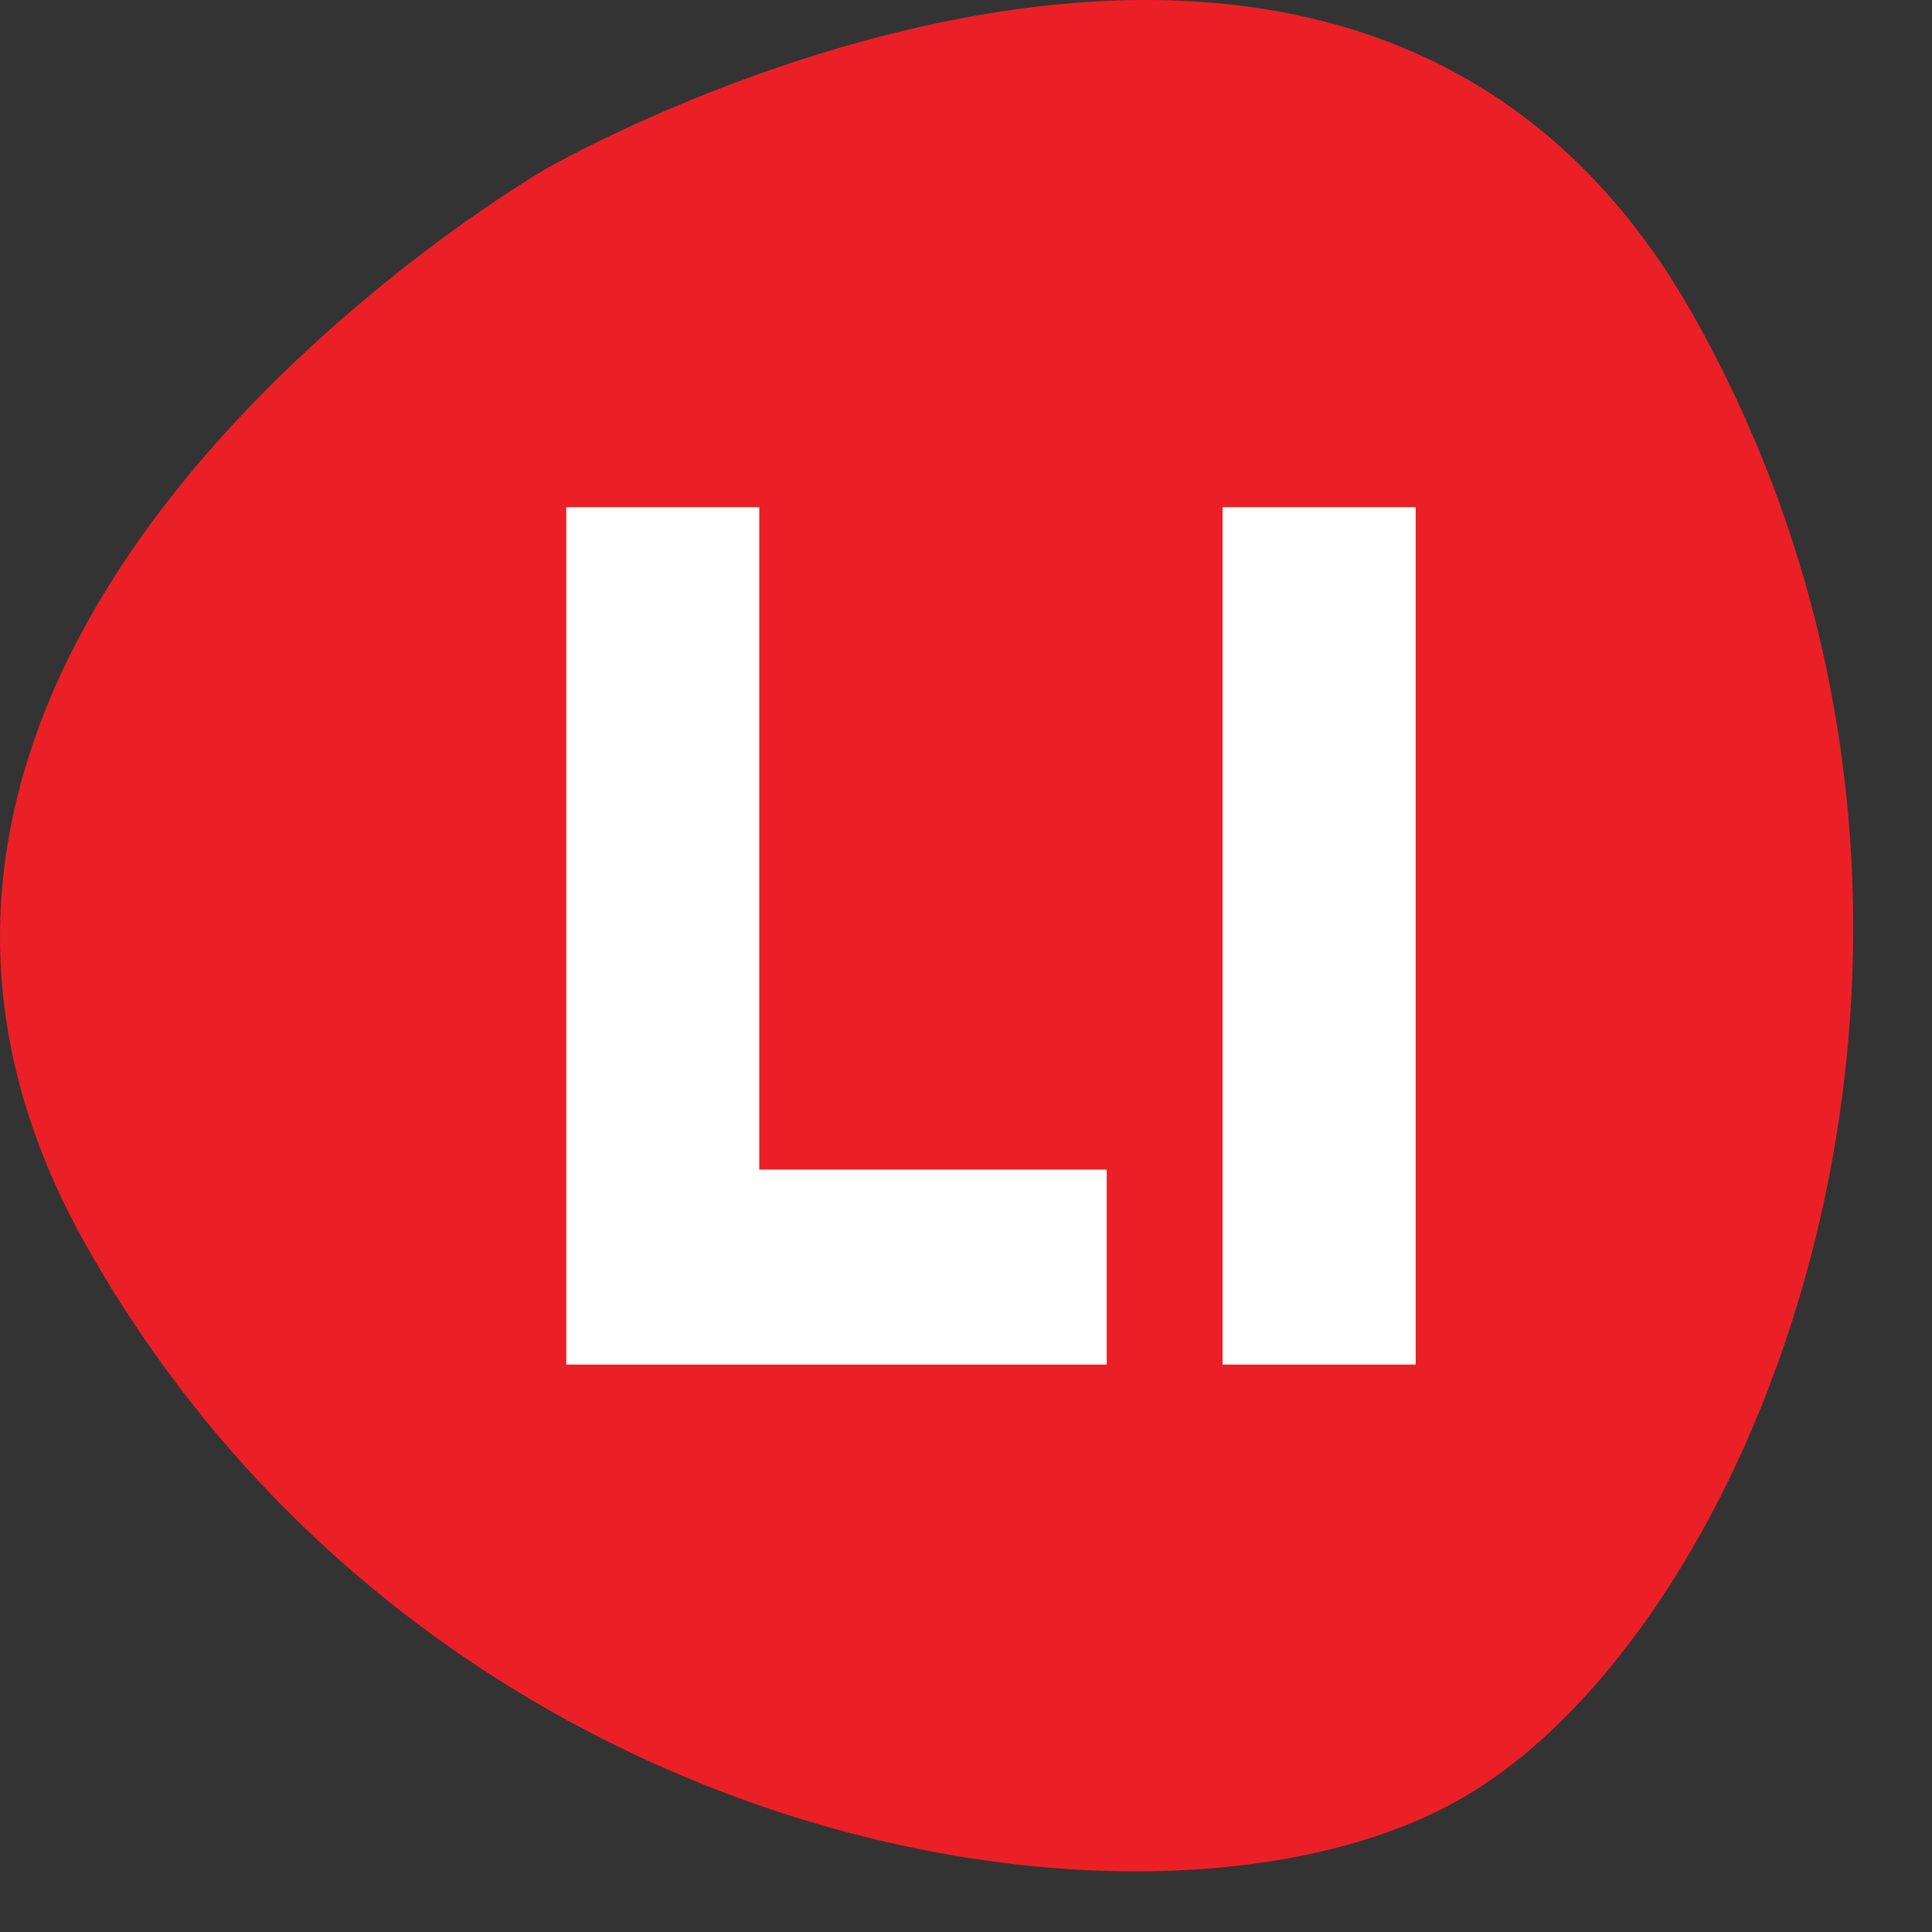
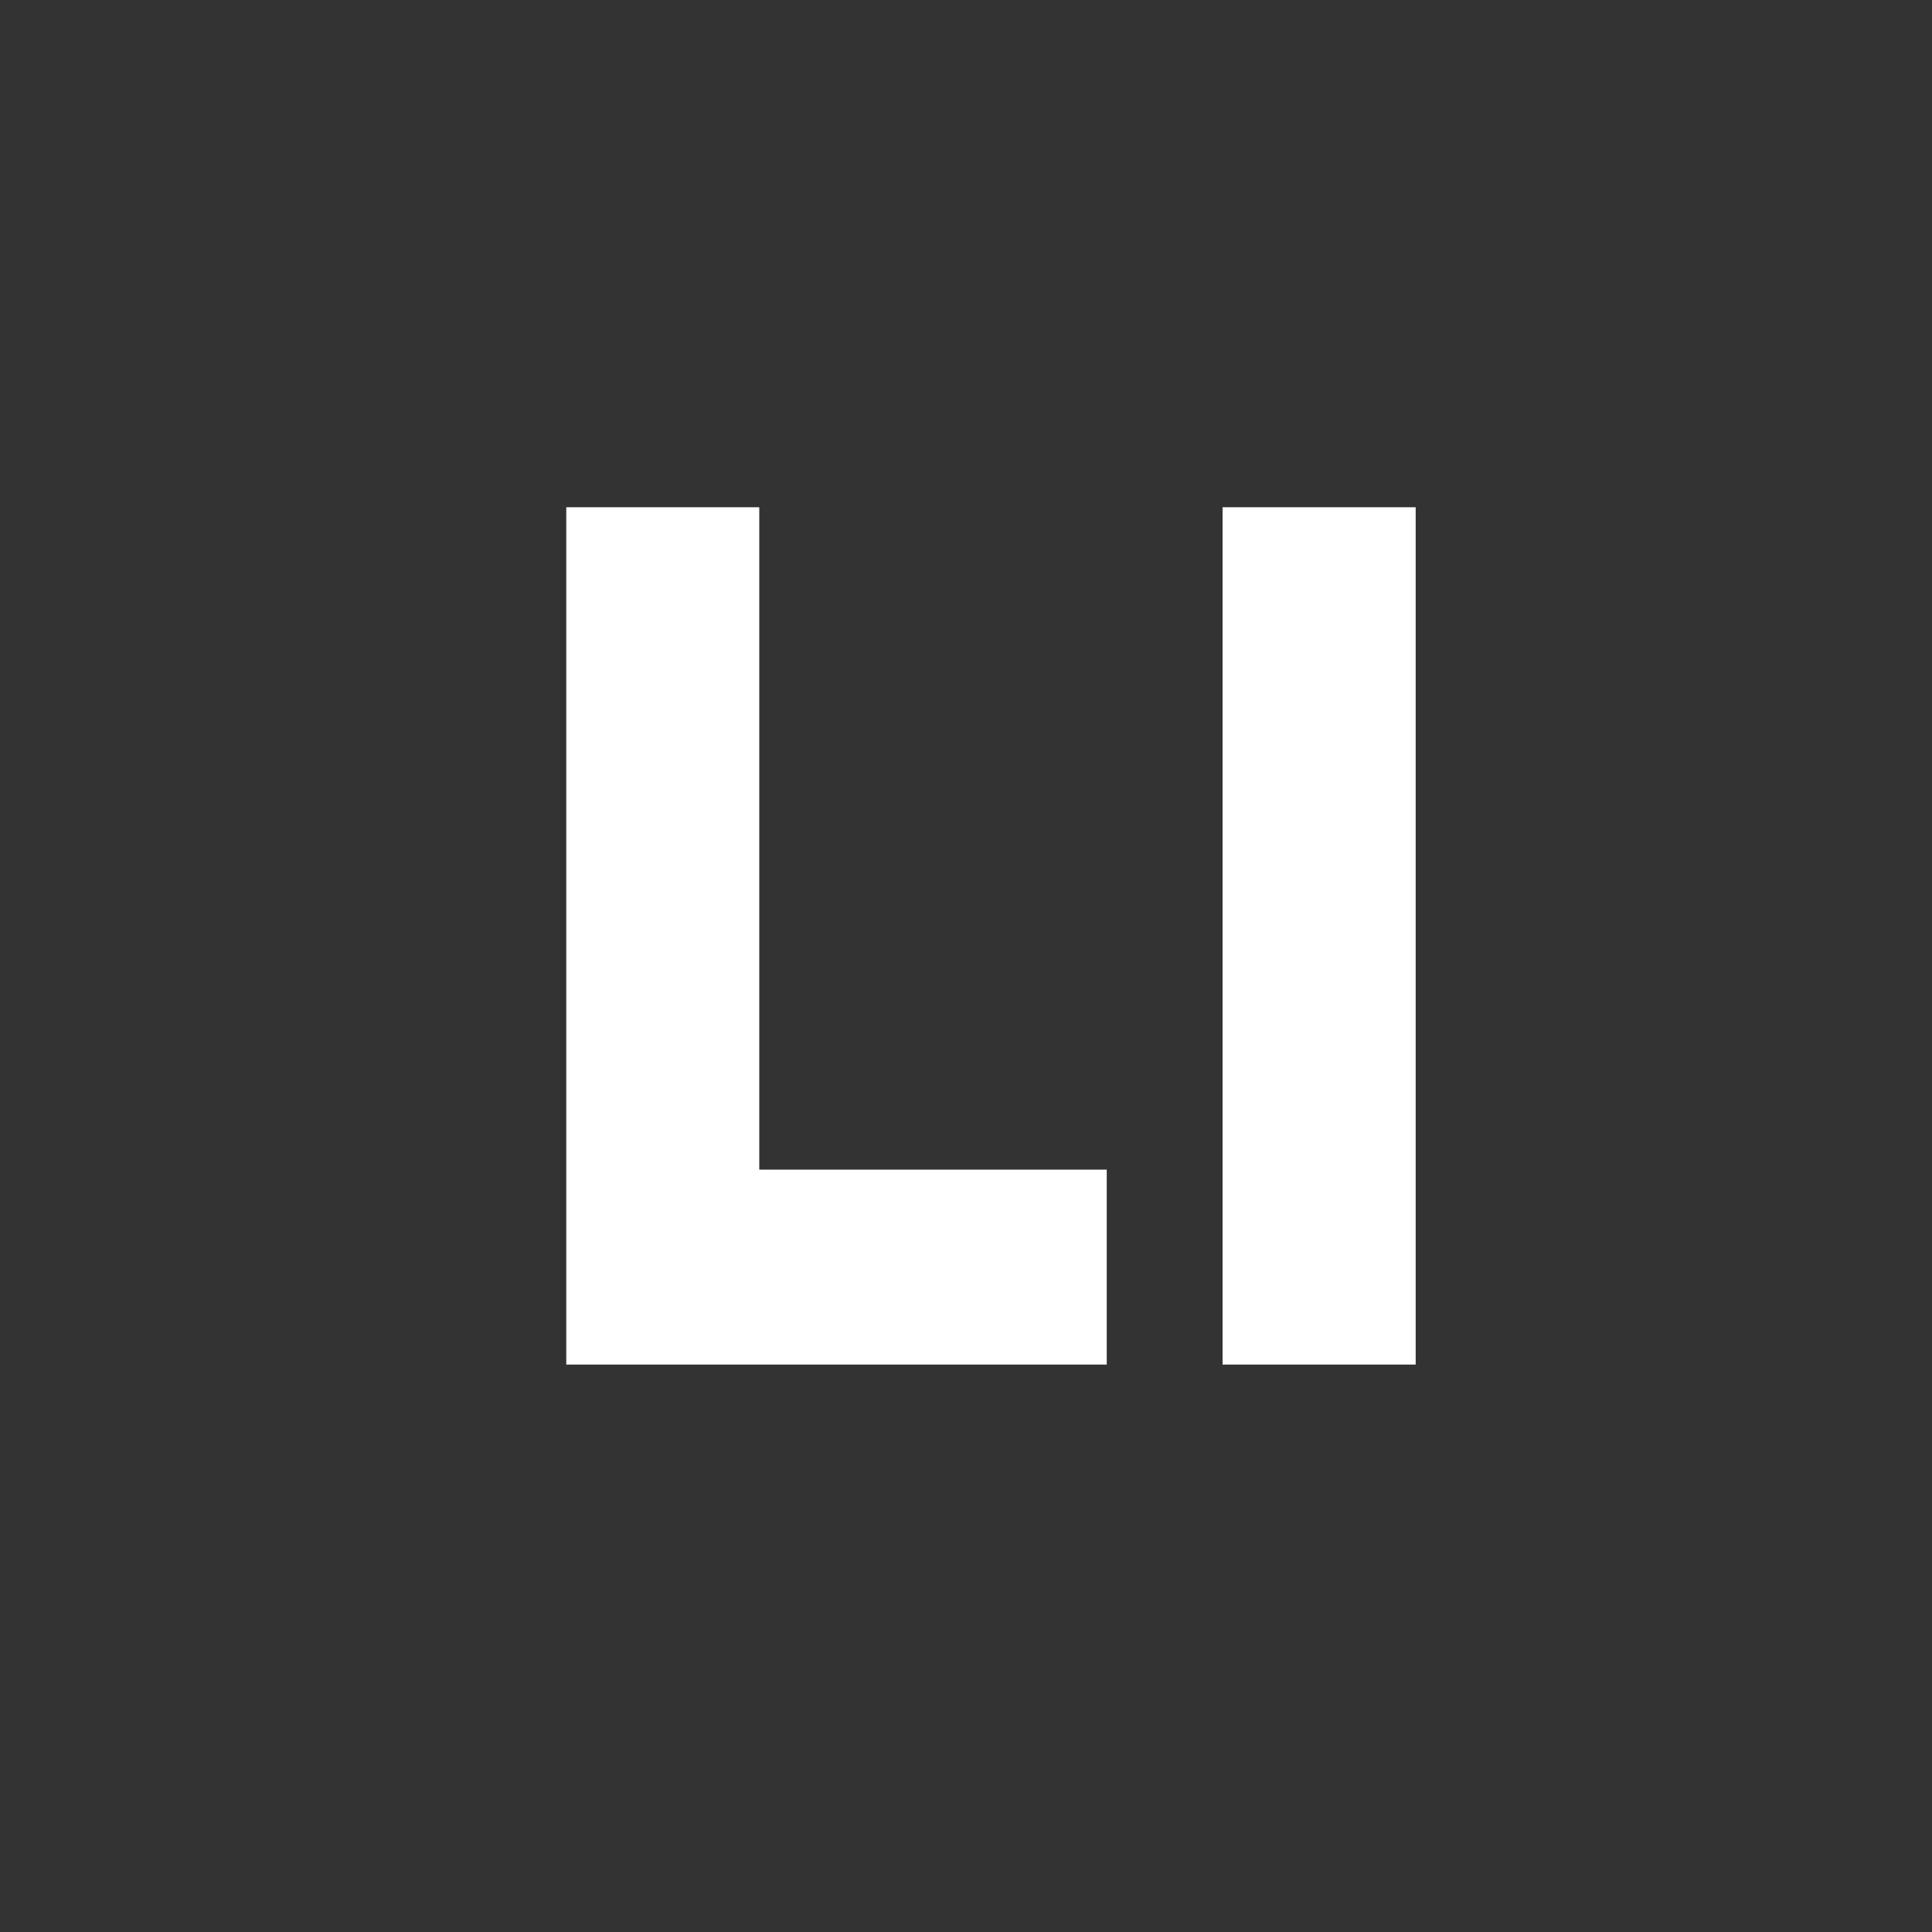
<svg xmlns="http://www.w3.org/2000/svg" width="20" height="20" viewBox="0 0 20 20" fill="none">
  <rect x="0" y="0" width="20" height="20" fill="#333333" stroke="none" />
-   <path d="M17.53 3.266C13.971 -3.058 5.649 1.749 5.649 1.749C5.649 1.749 -2.673 6.555 0.885 12.88C4.443 19.204 12.017 20.415 15.137 18.613C18.258 16.81 21.087 9.59 17.53 3.266V3.266Z" fill="#EB2027" />
  <path d="M11.457 14.126H5.862V5.251H7.86V12.108H11.457V14.126ZM14.655 14.126H12.656V5.251H14.655V14.126Z" fill="white" />
</svg>